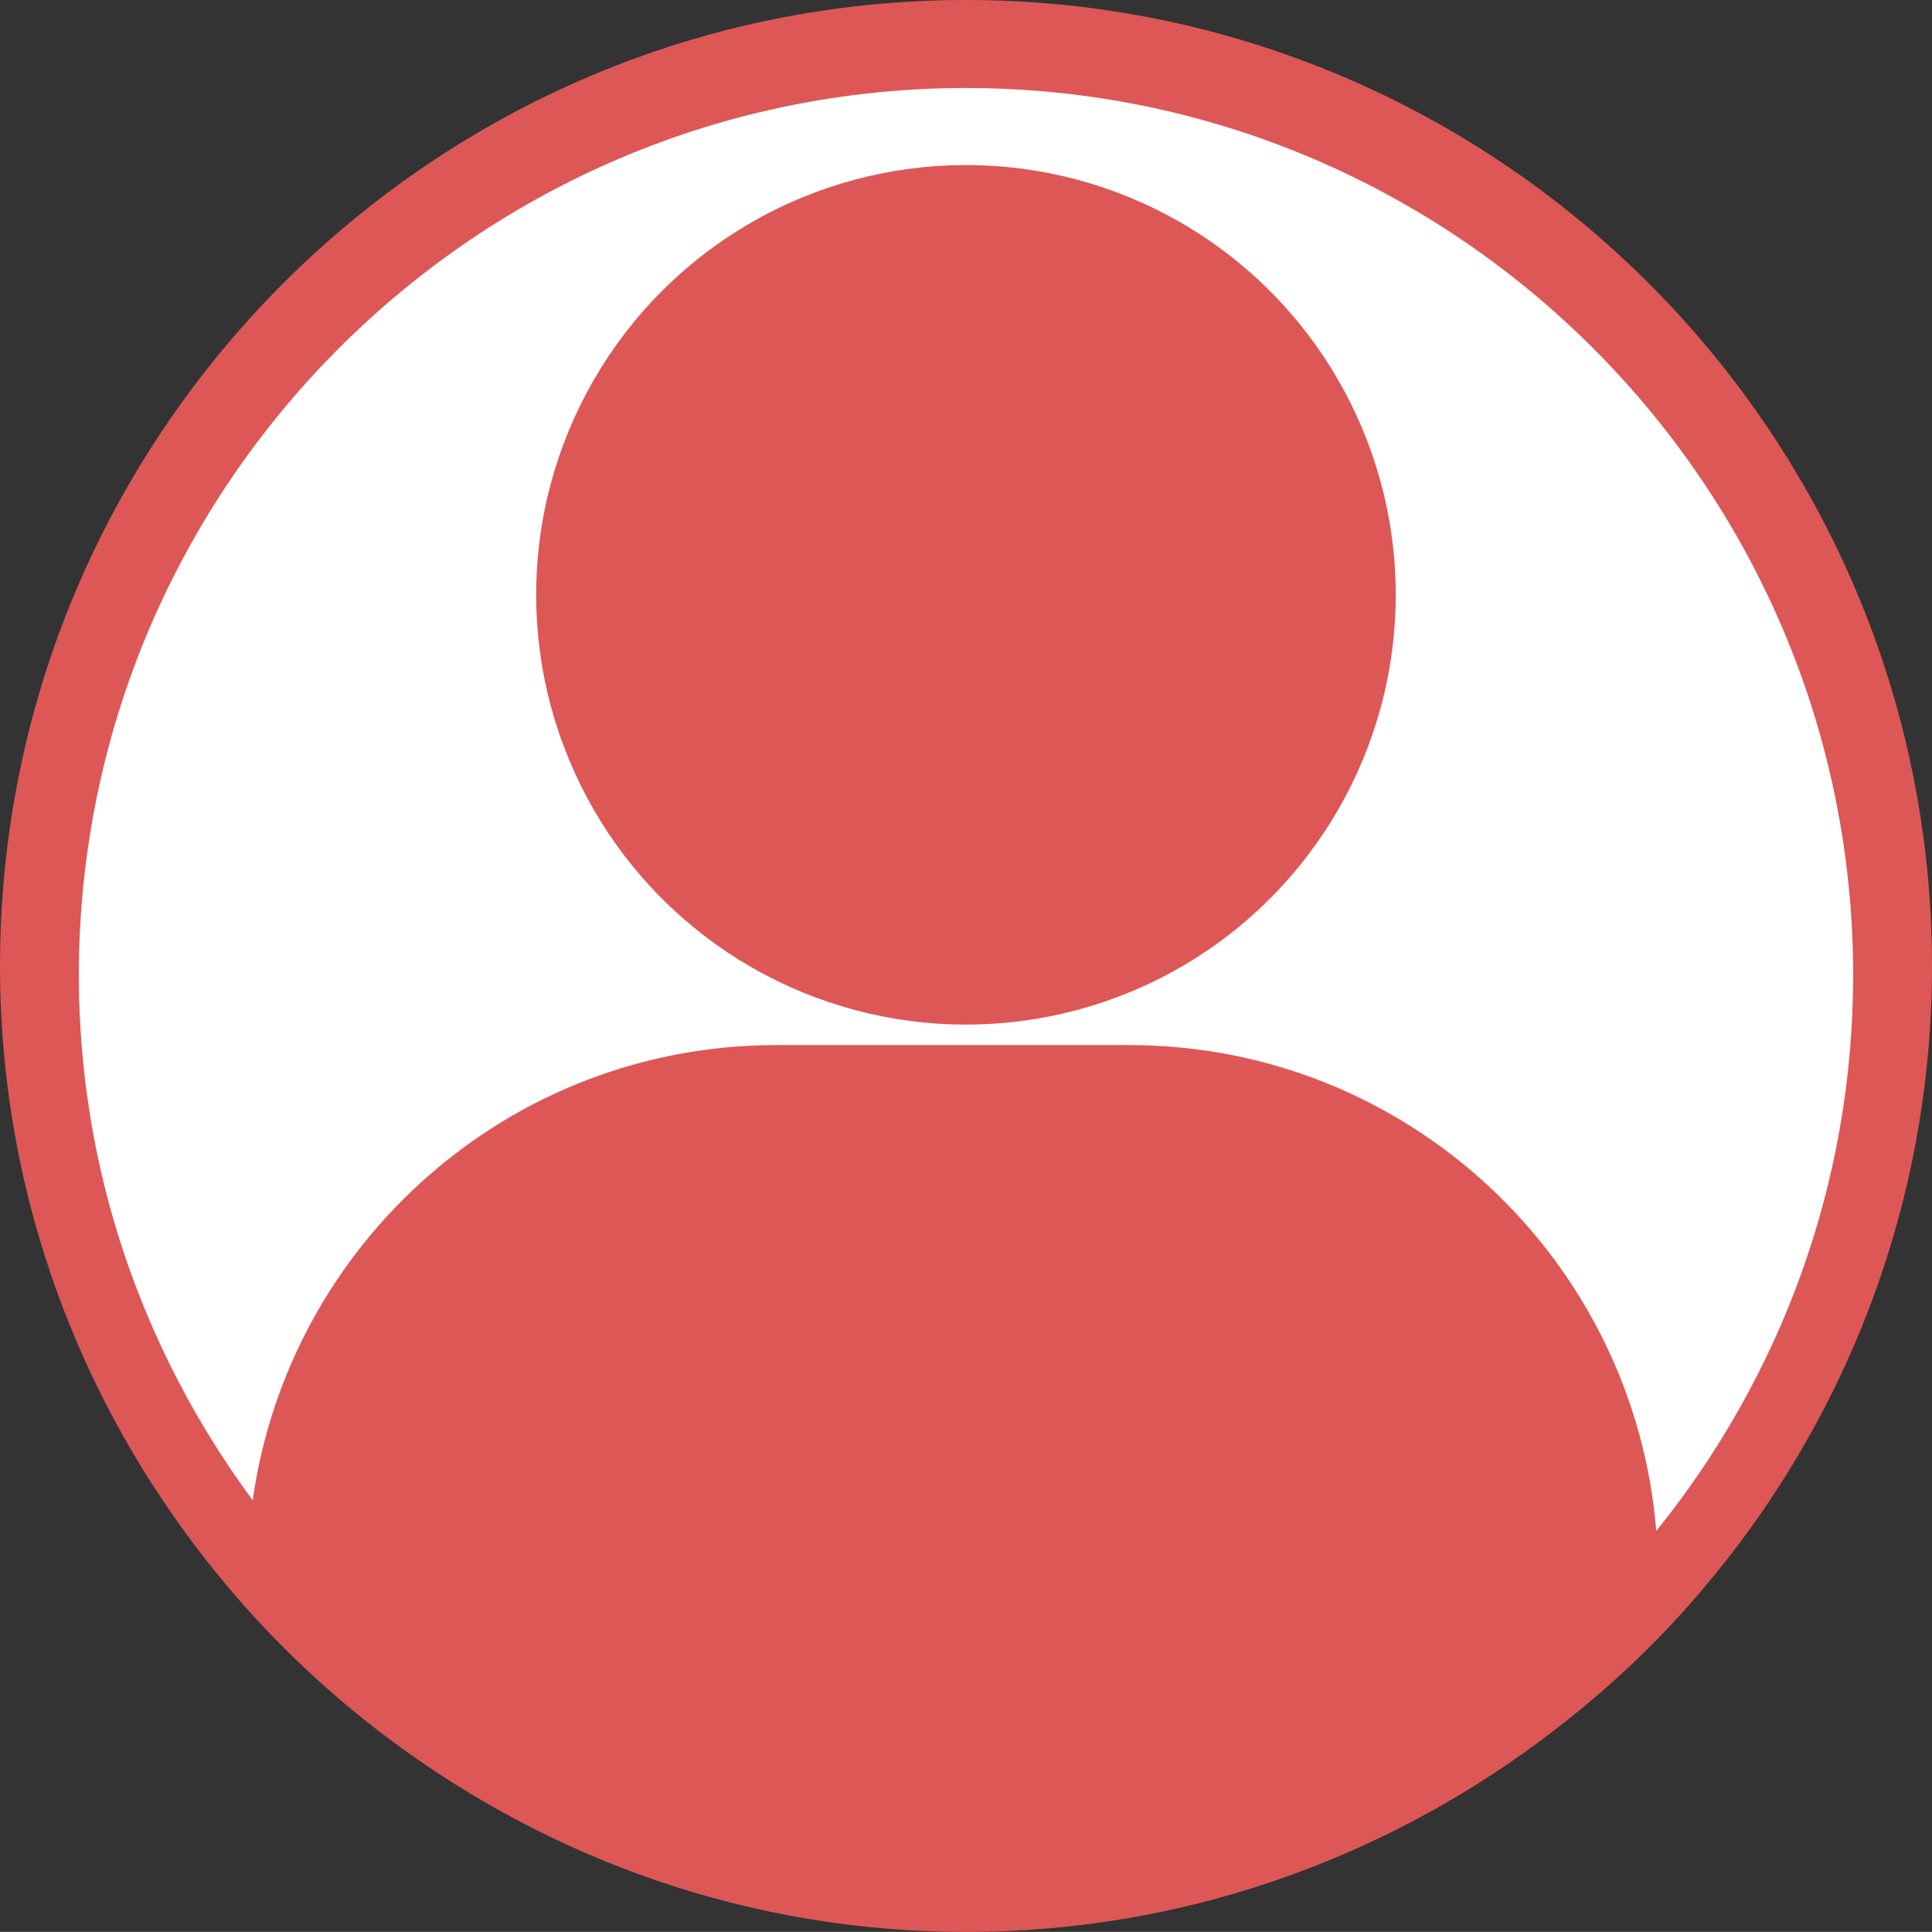
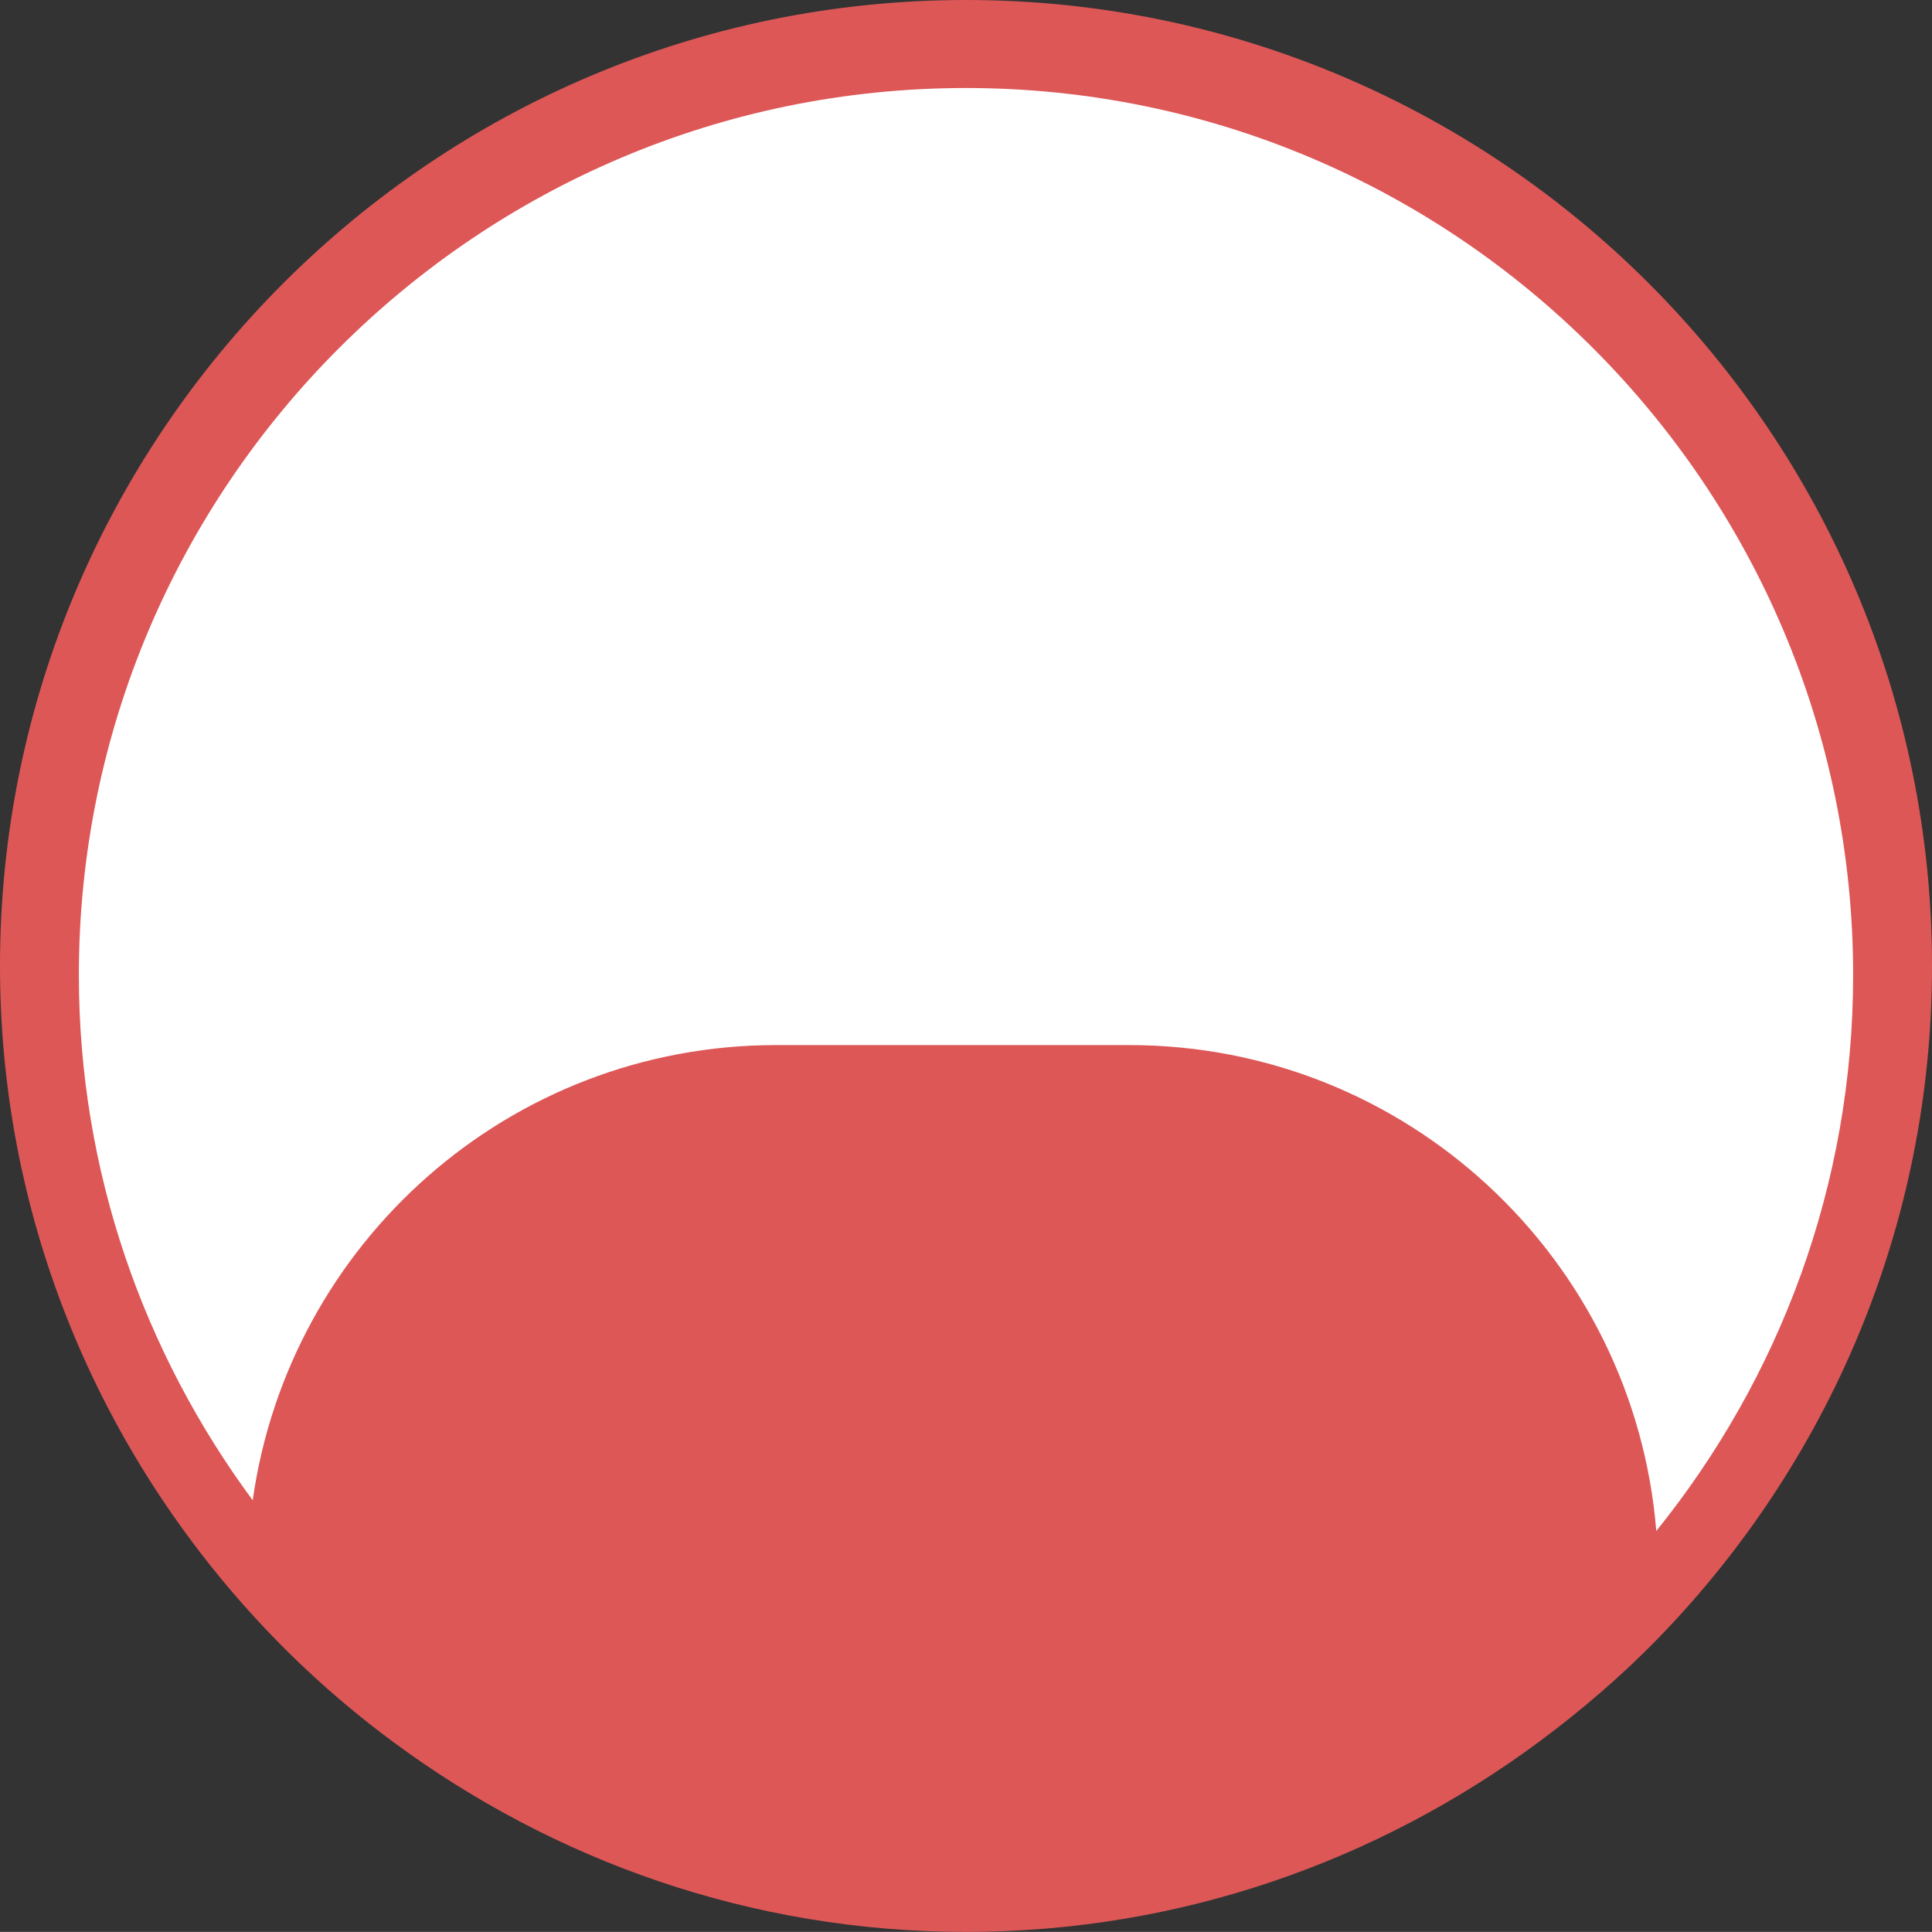
<svg xmlns="http://www.w3.org/2000/svg" id="_レイヤー_2" data-name="レイヤー 2" viewBox="0 0 22.171 22.17">
  <rect x="0" y="0" width="22.171" height="22.17" fill="#333333" stroke="none" />
  <defs>
    <style>
      .cls-1 {
        fill: none;
      }

      .cls-1, .cls-2, .cls-3 {
        stroke-width: 0px;
      }

      .cls-2 {
        fill: #dd5757;
      }

      .cls-3 {
        fill: #fff;
      }
    </style>
  </defs>
  <g id="_レイヤー_1-2" data-name="レイヤー 1">
    <g>
      <path class="cls-2" d="m11.085,0C4.973,0,0,4.973,0,11.085c0,2.834,1.078,5.414,2.833,7.376.505.564,1.065,1.075,1.675,1.526,1.843,1.365,4.113,2.183,6.577,2.183s4.735-.818,6.578-2.183c.487-.361.947-.756,1.369-1.19,1.939-1.997,3.139-4.715,3.139-7.712C22.171,4.973,17.197,0,11.085,0Z" />
      <g>
        <path class="cls-3" d="m19.007,17.569c-.254-3.121-2.863-5.576-6.049-5.576h-4.05c-3.065,0-5.593,2.273-6.008,5.224-1.248-1.69-1.995-3.77-1.995-6.027C.905,5.577,5.472,1.01,11.086,1.01s10.18,4.567,10.18,10.18c0,2.415-.849,4.632-2.259,6.379Z" />
-         <circle class="cls-2" cx="11.085" cy="6.826" r="4.932" />
      </g>
    </g>
-     <path class="cls-1" d="m9.045,12.099h4c3.148,0,5.724,2.425,5.975,5.508,1.393-1.726,2.231-3.916,2.231-6.301,0-5.544-4.511-10.055-10.055-10.055S1.141,5.762,1.141,11.306c0,2.229.738,4.284,1.97,5.953.41-2.915,2.907-5.16,5.934-5.16Z" />
    <path class="cls-1" d="m11.196,1.251C5.652,1.251,1.141,5.762,1.141,11.306c0,2.229.738,4.284,1.97,5.953.41-2.915,2.907-5.16,5.934-5.16h4c3.148,0,5.724,2.425,5.975,5.508,1.393-1.726,2.231-3.916,2.231-6.301,0-5.544-4.511-10.055-10.055-10.055Z" />
  </g>
</svg>